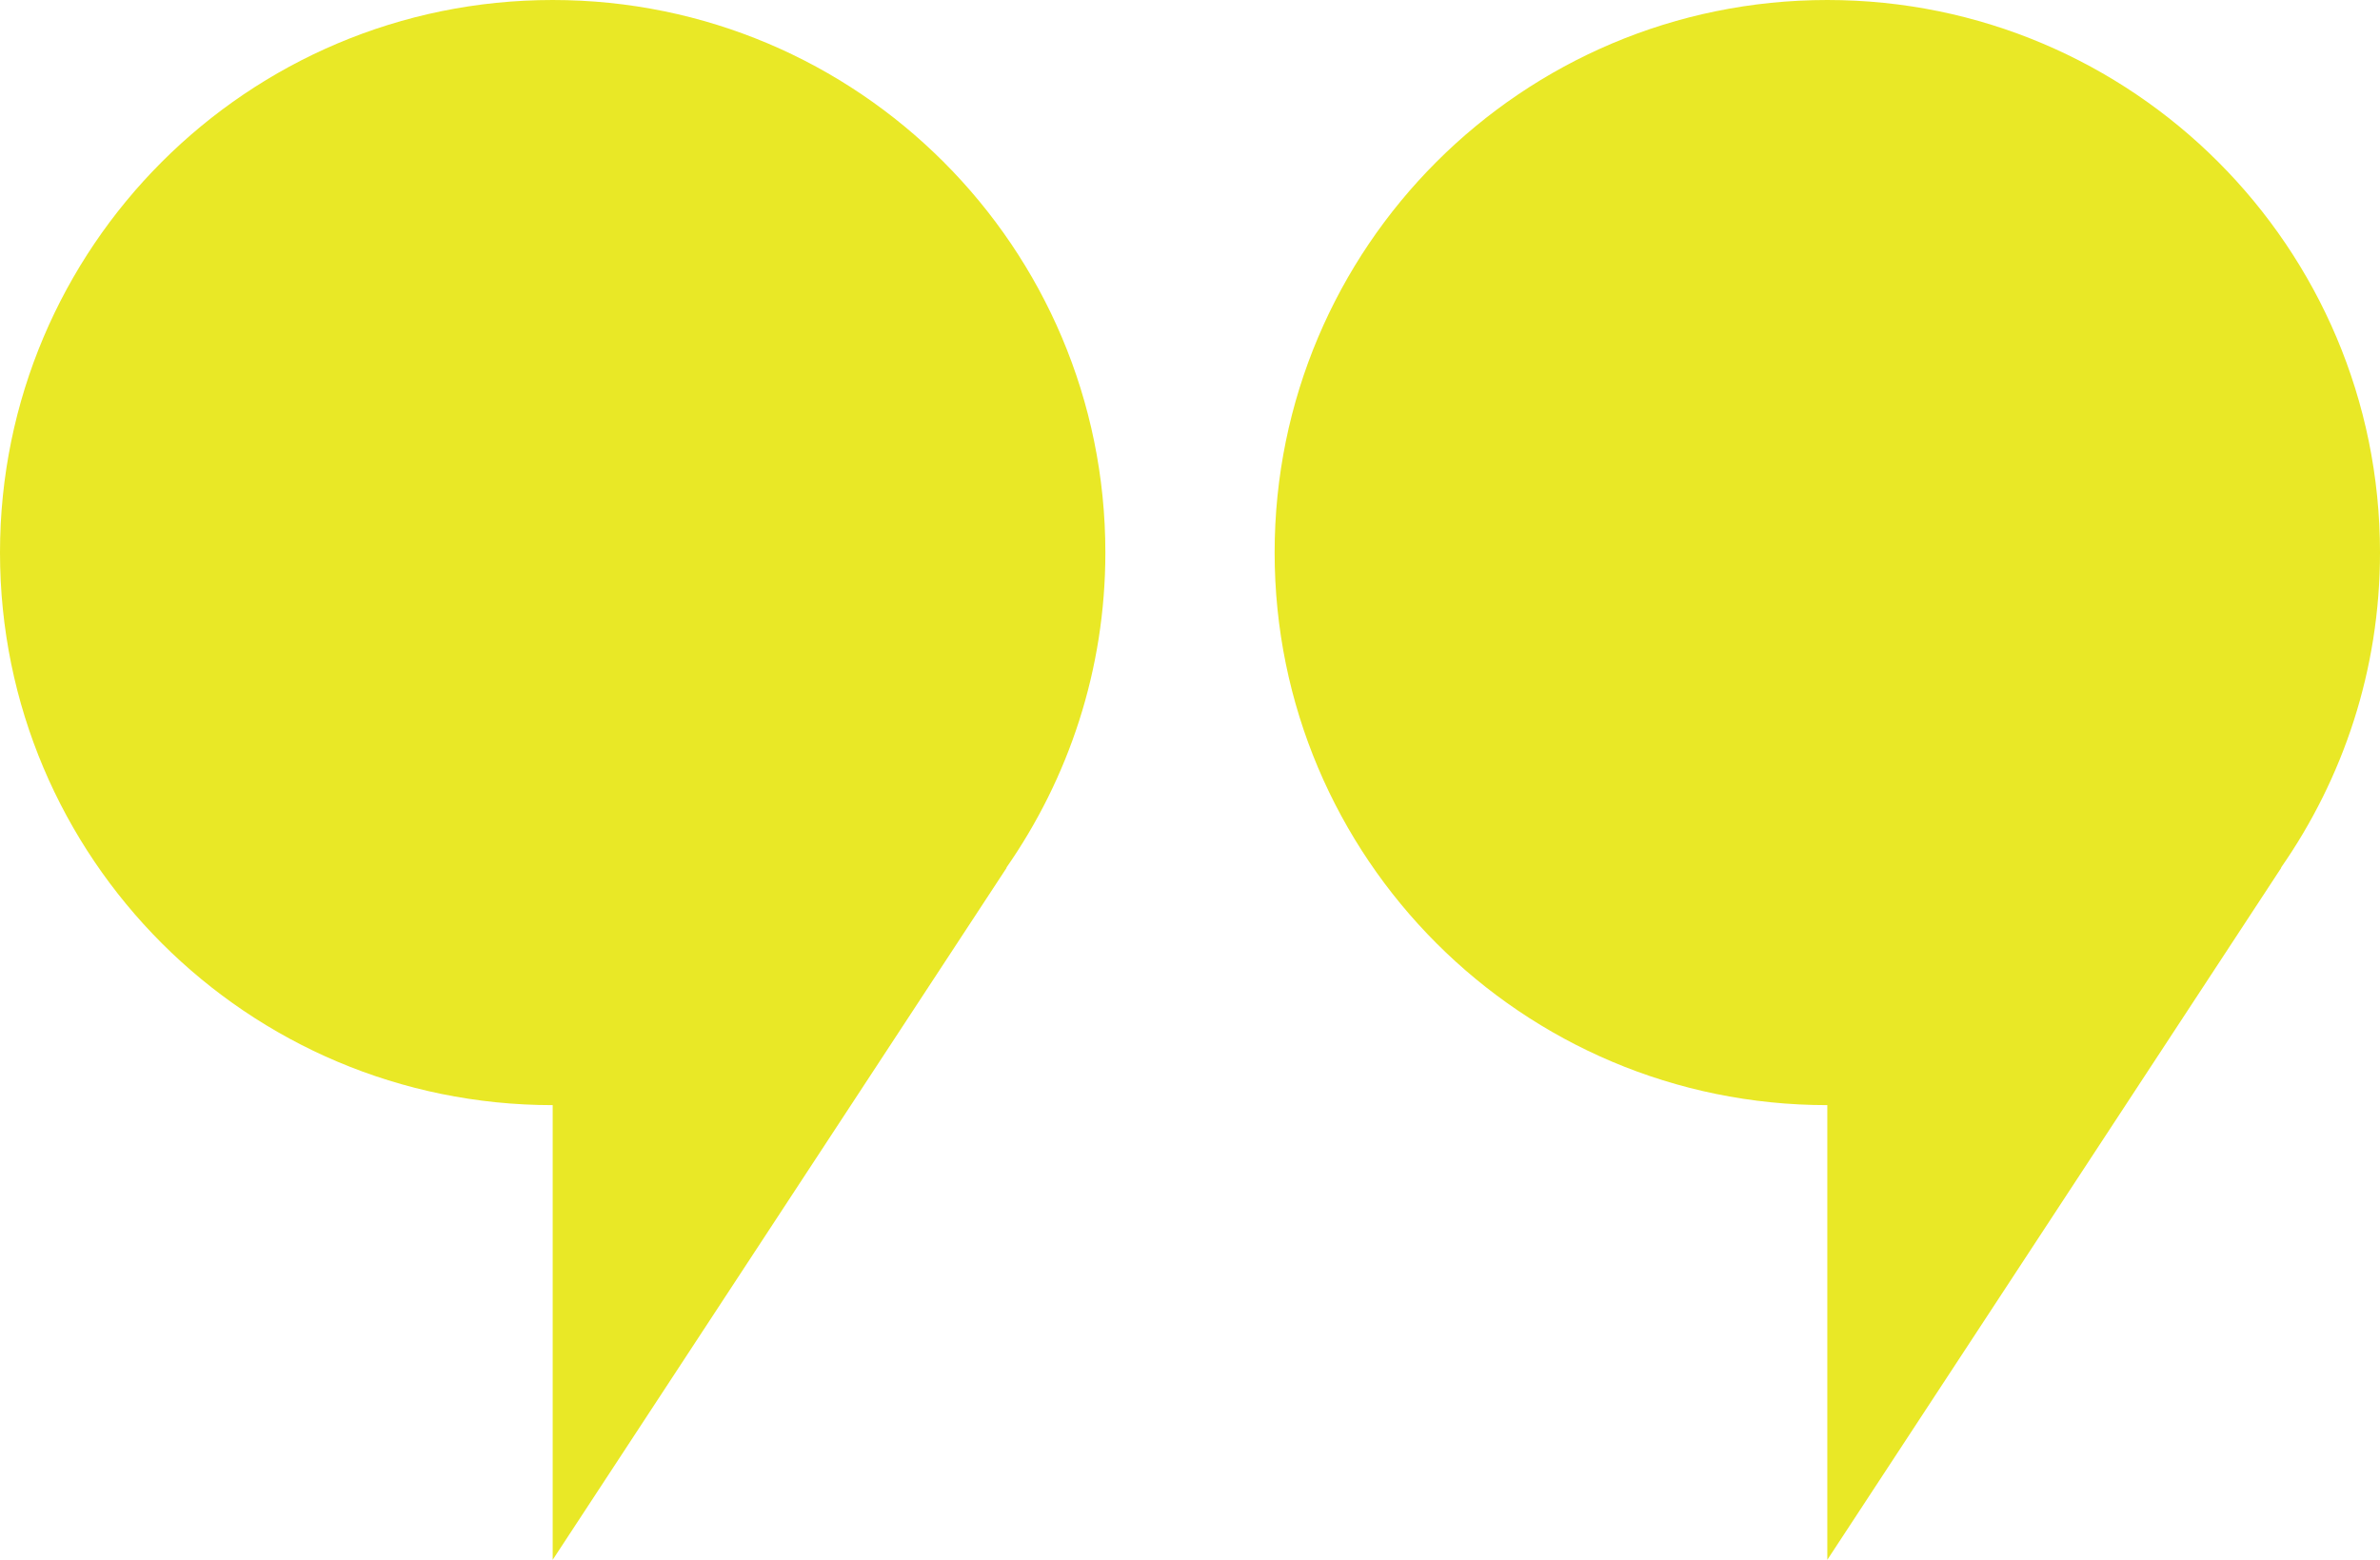
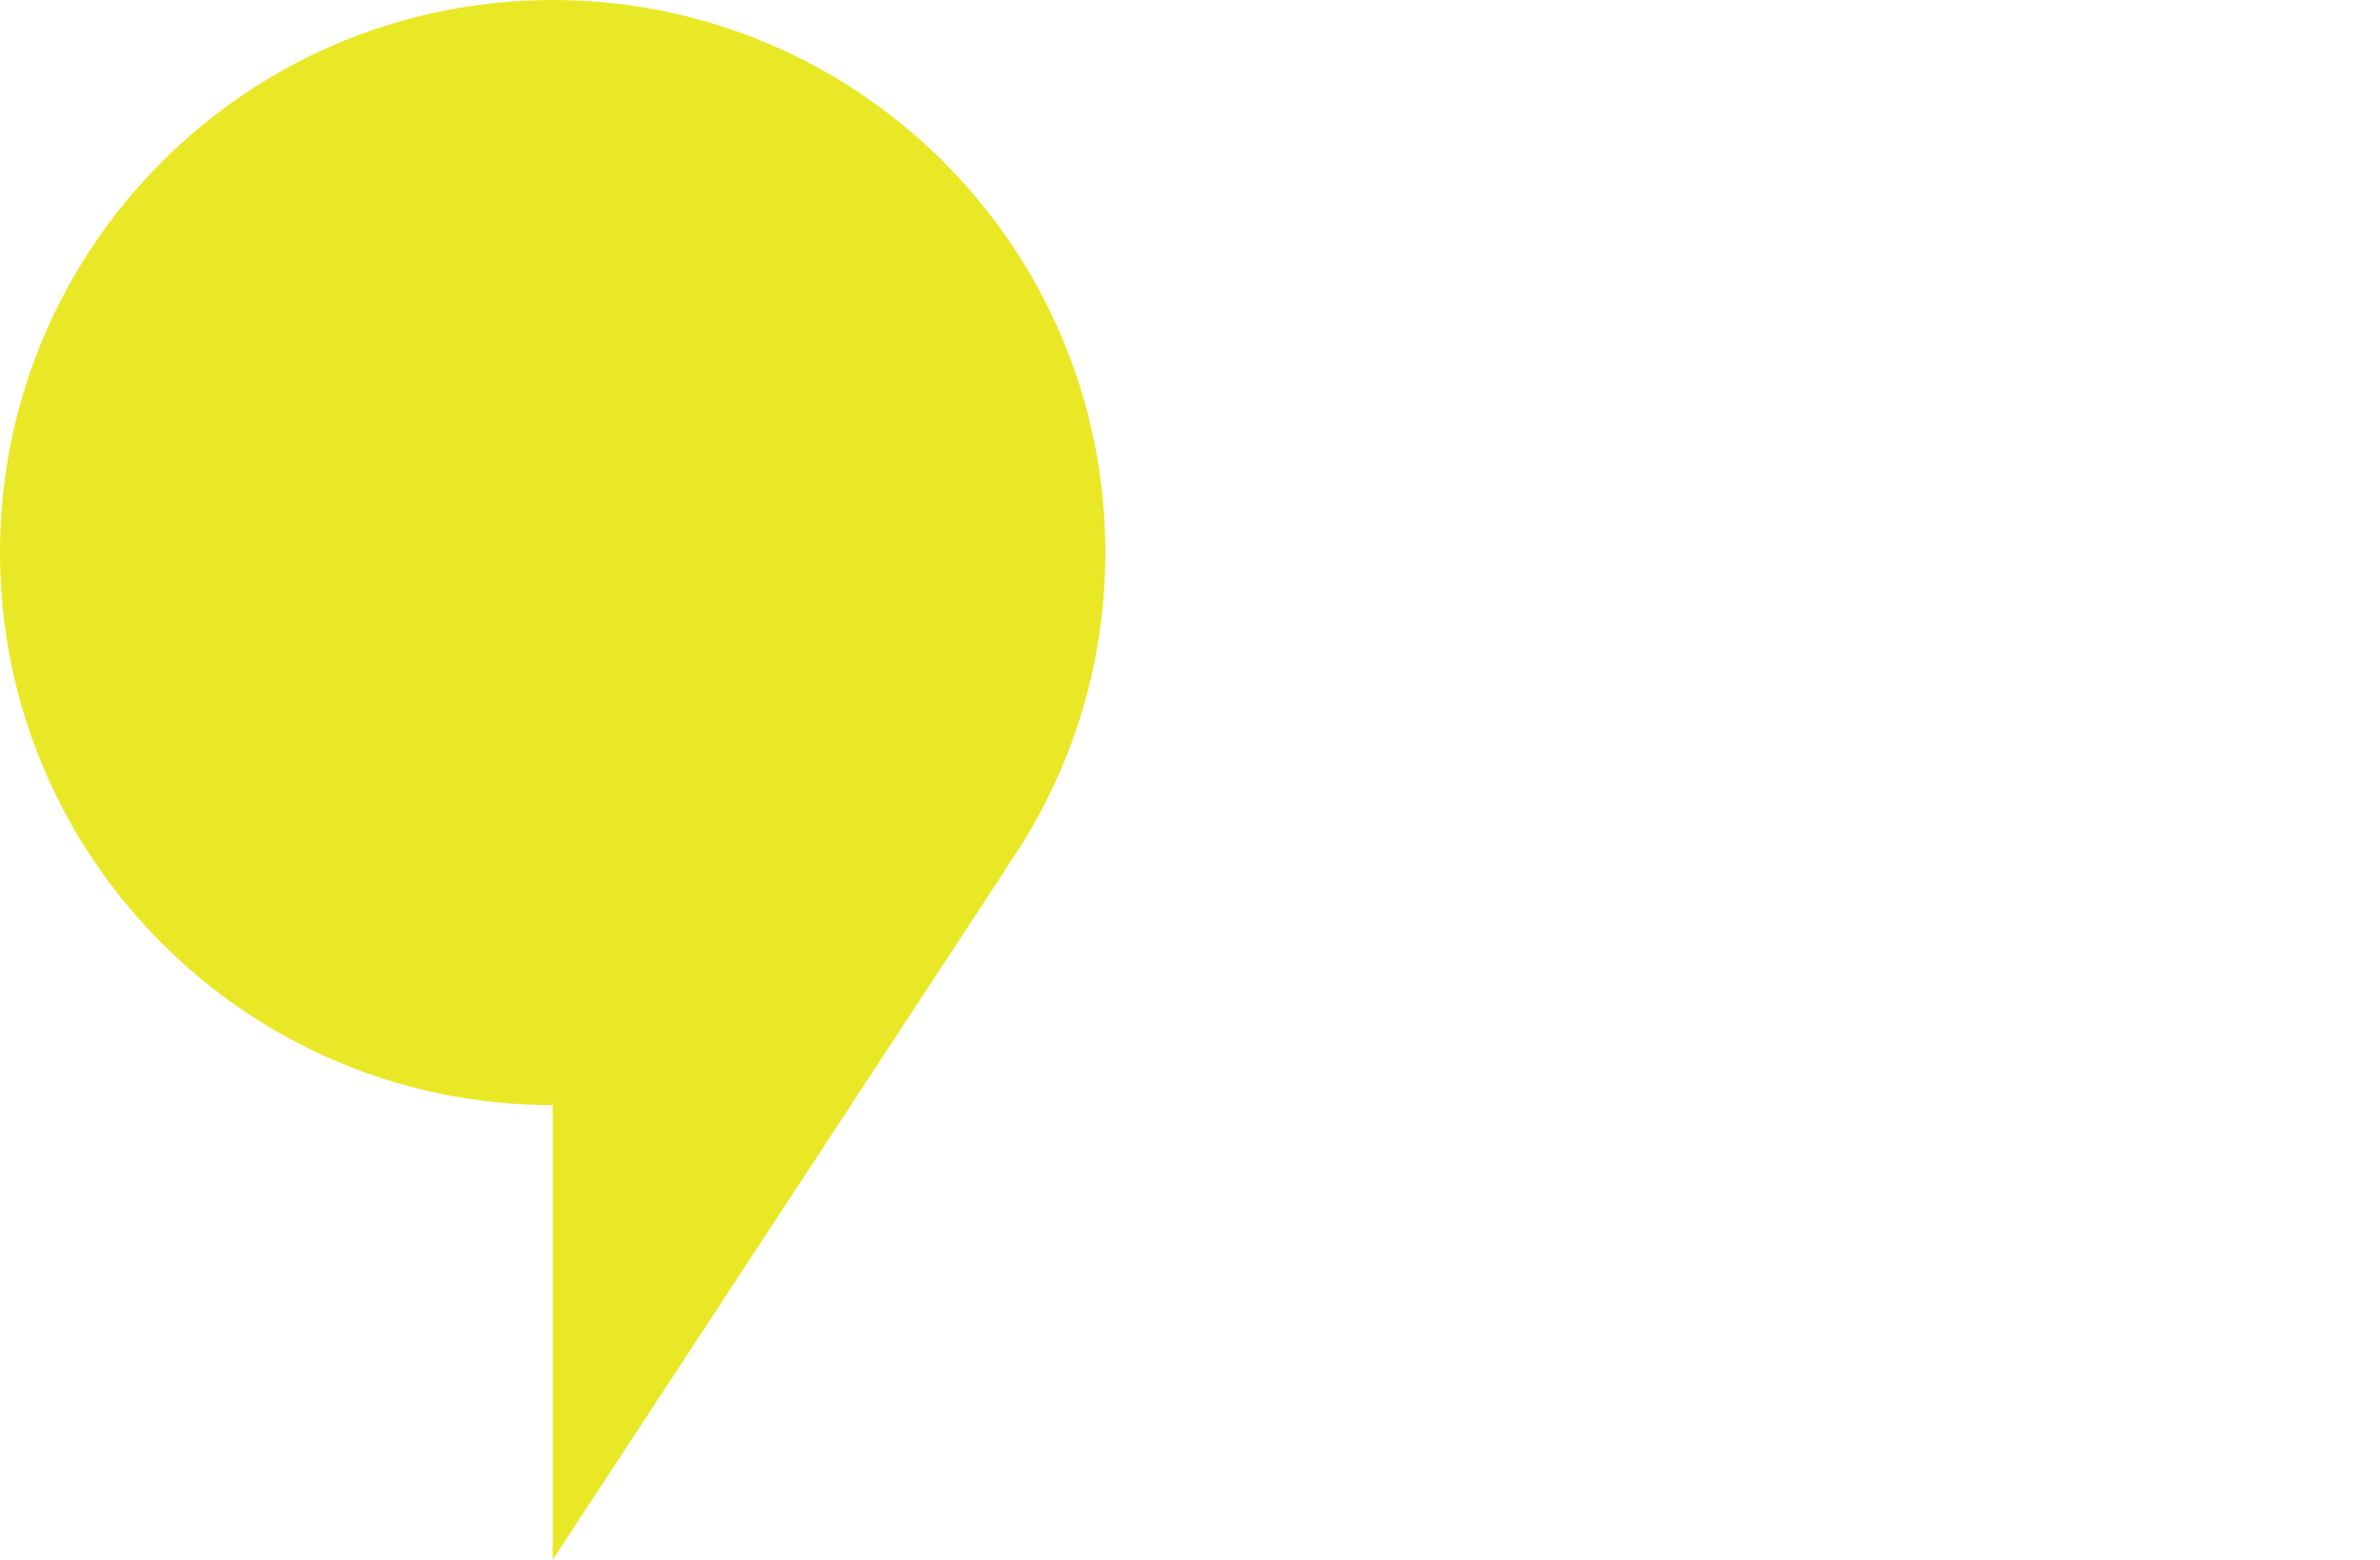
<svg xmlns="http://www.w3.org/2000/svg" id="Ebene_2" viewBox="0 0 358.54 235.03">
  <g id="Ebene_1-2">
    <path d="m166.52,83.26C166.52,37.27,129.24,0,83.26,0S0,37.27,0,83.26s37.27,83.26,83.26,83.26v68.51l68.39-104.28h-.05c9.38-13.47,14.92-29.83,14.92-47.49Z" style="fill:#e9e826; stroke-width:0px;" />
-     <path d="m358.54,83.26c0-45.98-37.27-83.26-83.26-83.26s-83.26,37.27-83.26,83.26,37.27,83.26,83.26,83.26v68.51l68.39-104.28h-.05c9.38-13.47,14.92-29.83,14.92-47.49Z" style="fill:#e9e826; stroke-width:0px;" />
  </g>
</svg>